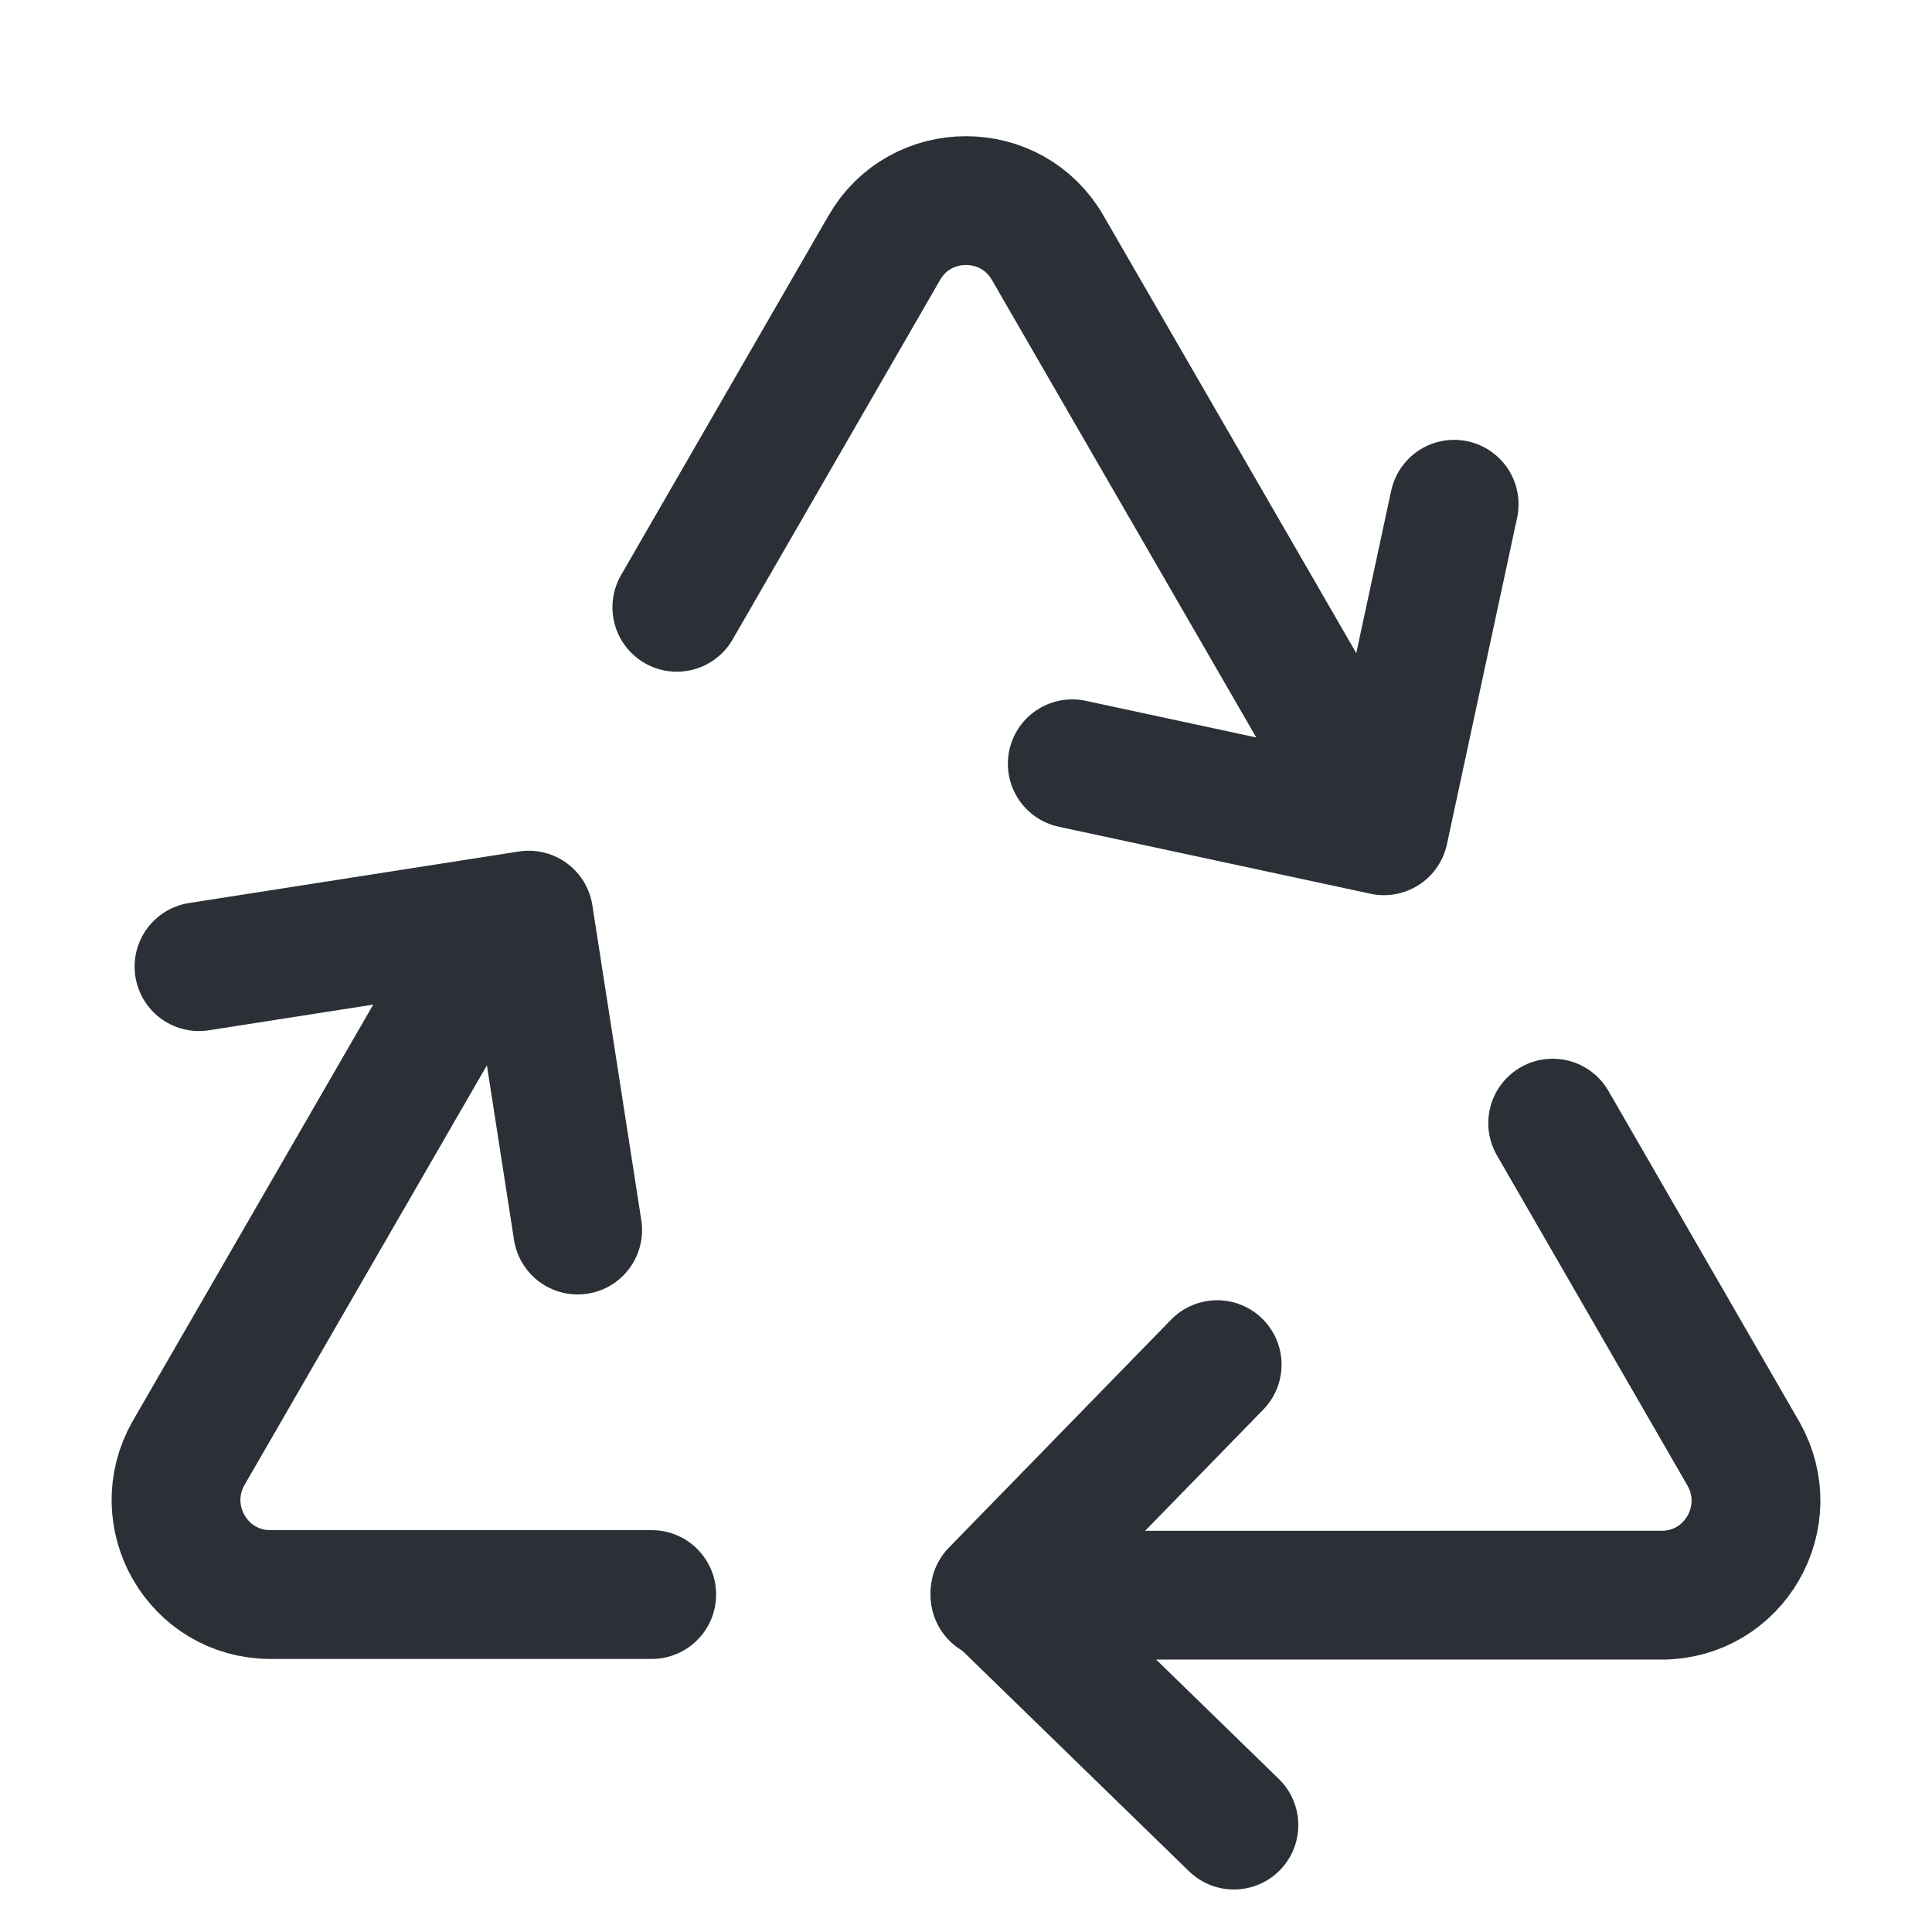
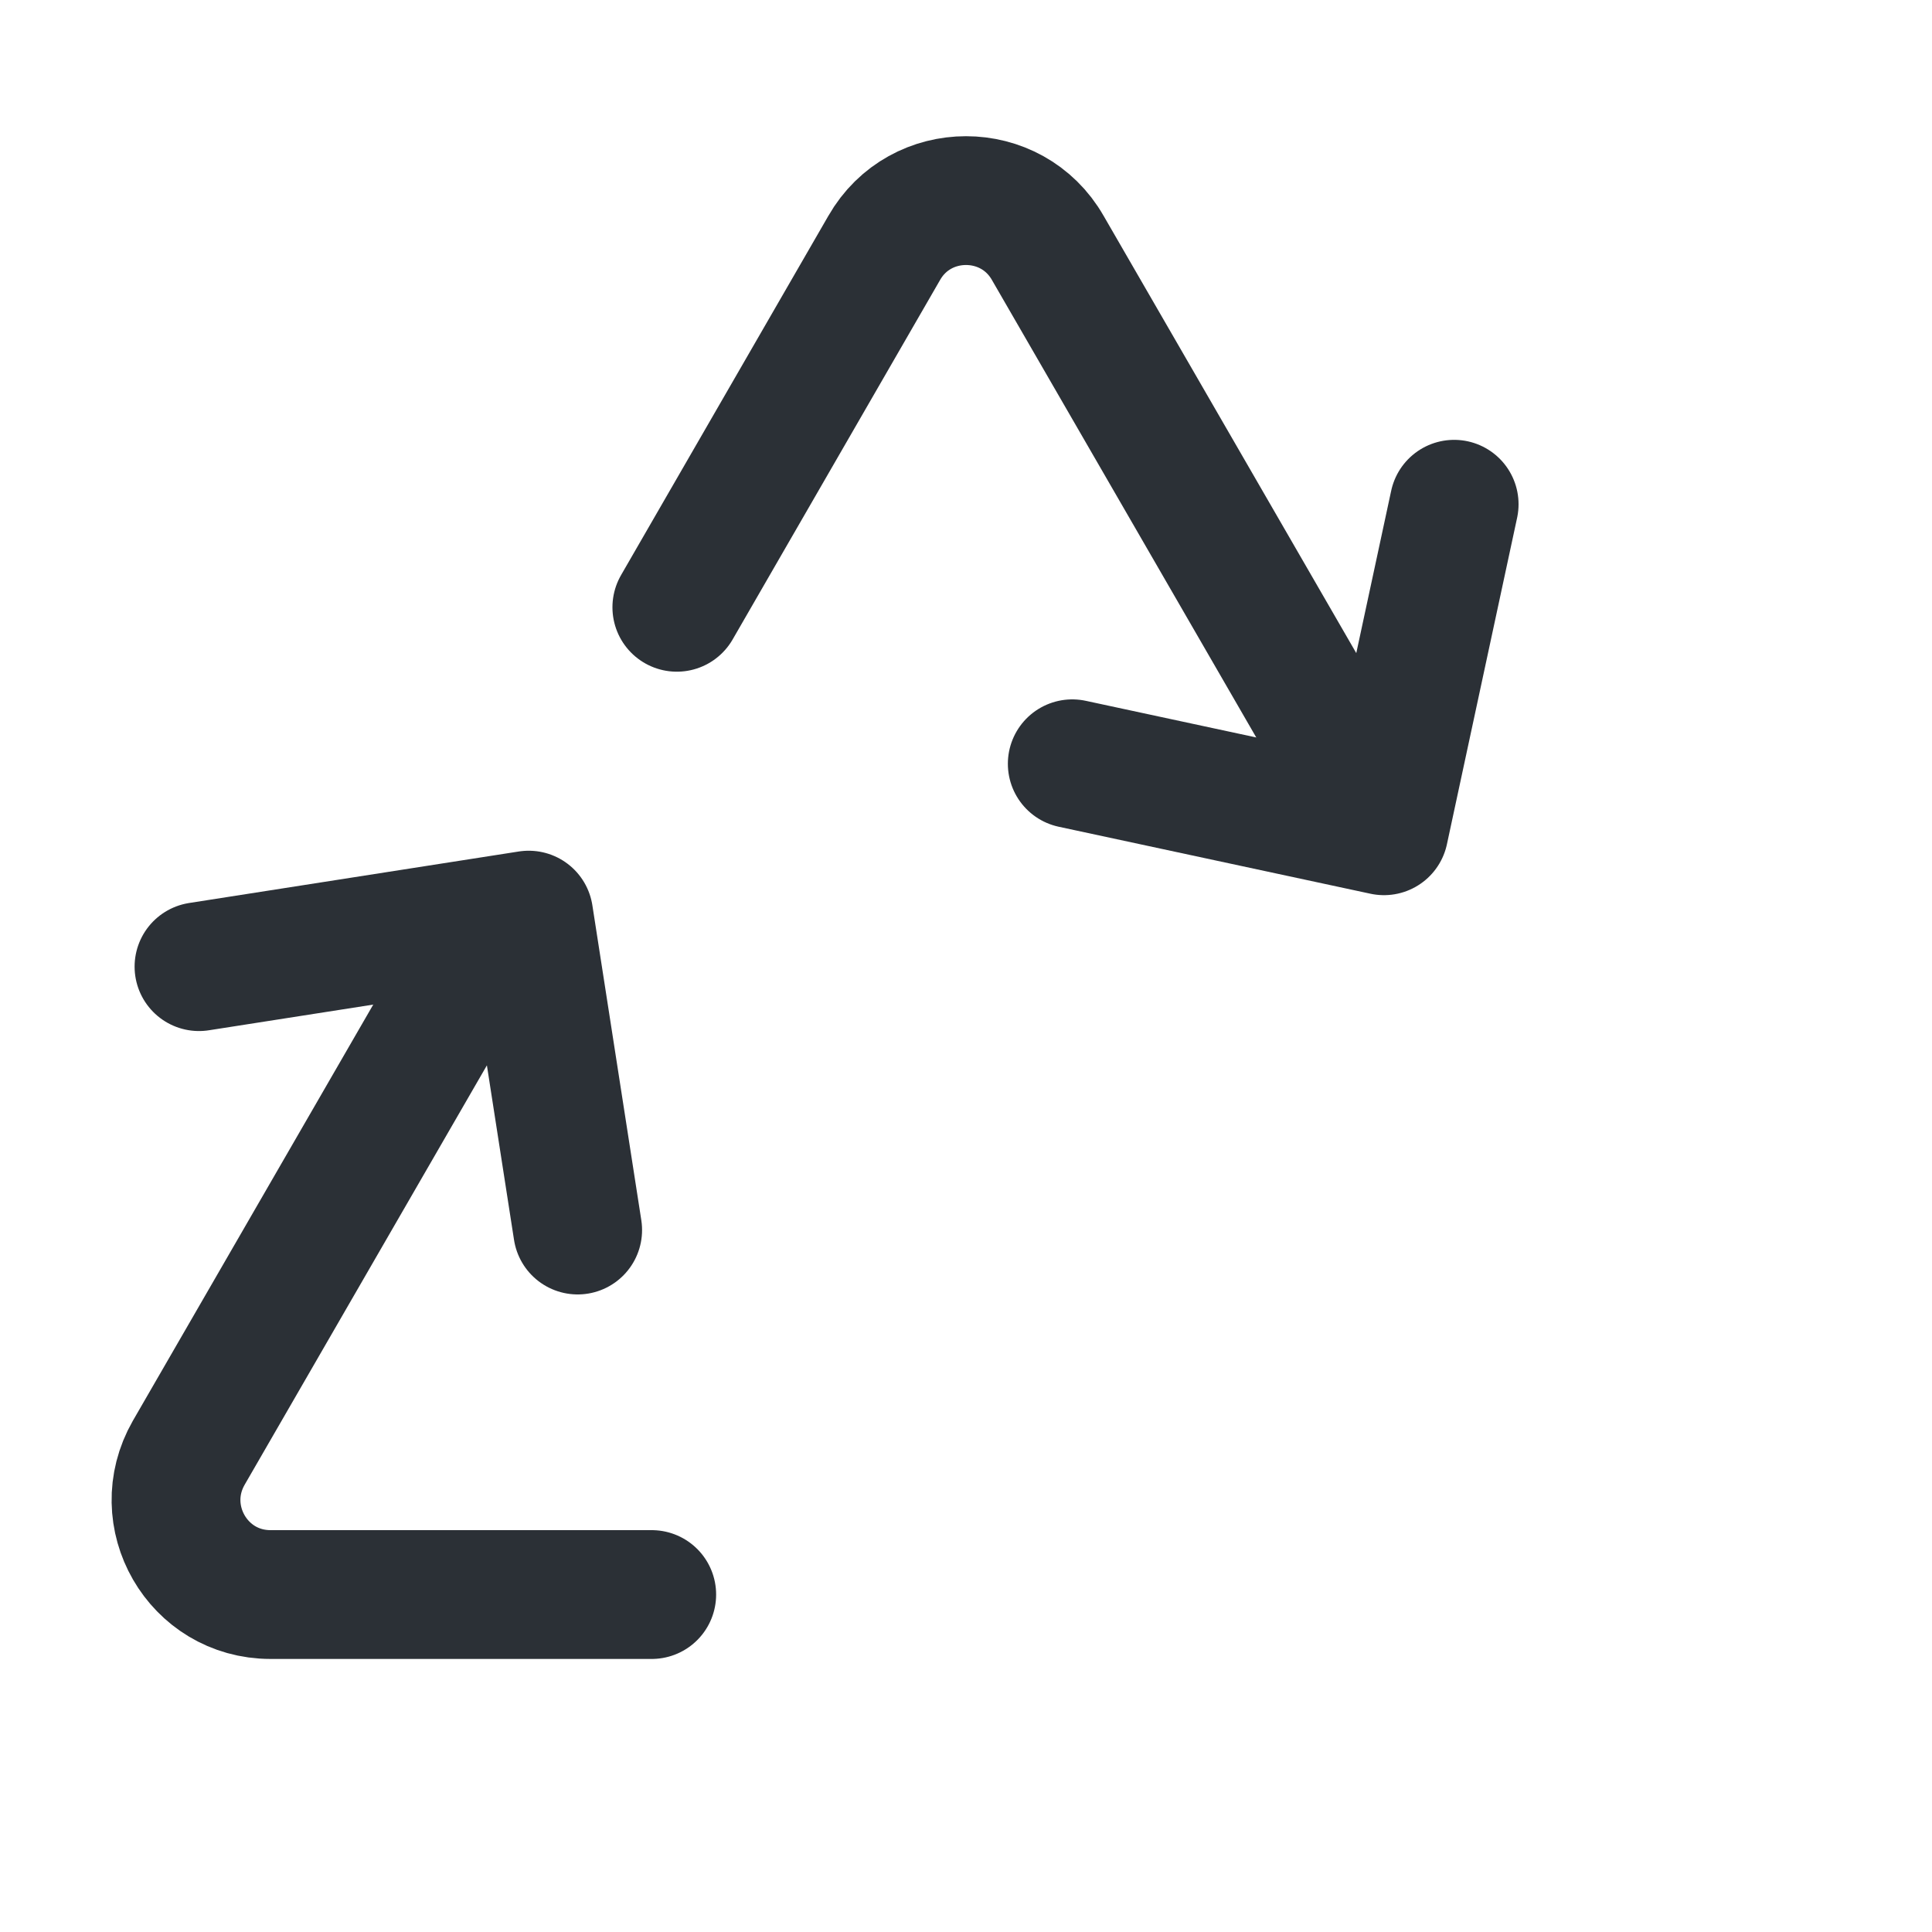
<svg xmlns="http://www.w3.org/2000/svg" id="Livello_1" x="0px" y="0px" viewBox="0 0 300 300" style="enable-background:new 0 0 300 300;" xml:space="preserve">
  <style type="text/css">	.st0{fill:none;stroke:#2B3036;stroke-width:20;stroke-linecap:round;stroke-linejoin:round;stroke-miterlimit:10;}</style>
  <g>
    <polyline class="st0" points="30.9,150.1 82.1,142.1 89.7,191  " />
-     <polyline class="st0" points="191.6,283.4 154.5,247.3 189,211.9  " />
    <polyline class="st0" points="225.8,78.3 214.9,129 166.5,118.6  " />
-     <path class="st0" d="M241.1,174.4l29.6,51.3c5.6,9.8-1.4,22-12.7,22H154.5" />
    <path class="st0" d="M105.1,94.3l32.2-55.8c5.6-9.8,19.8-9.8,25.4,0l47.9,82.9" />
    <path class="st0" d="M101.2,247.6H42c-11.3,0-18.3-12.2-12.7-22l45.4-78.6" />
  </g>
</svg>